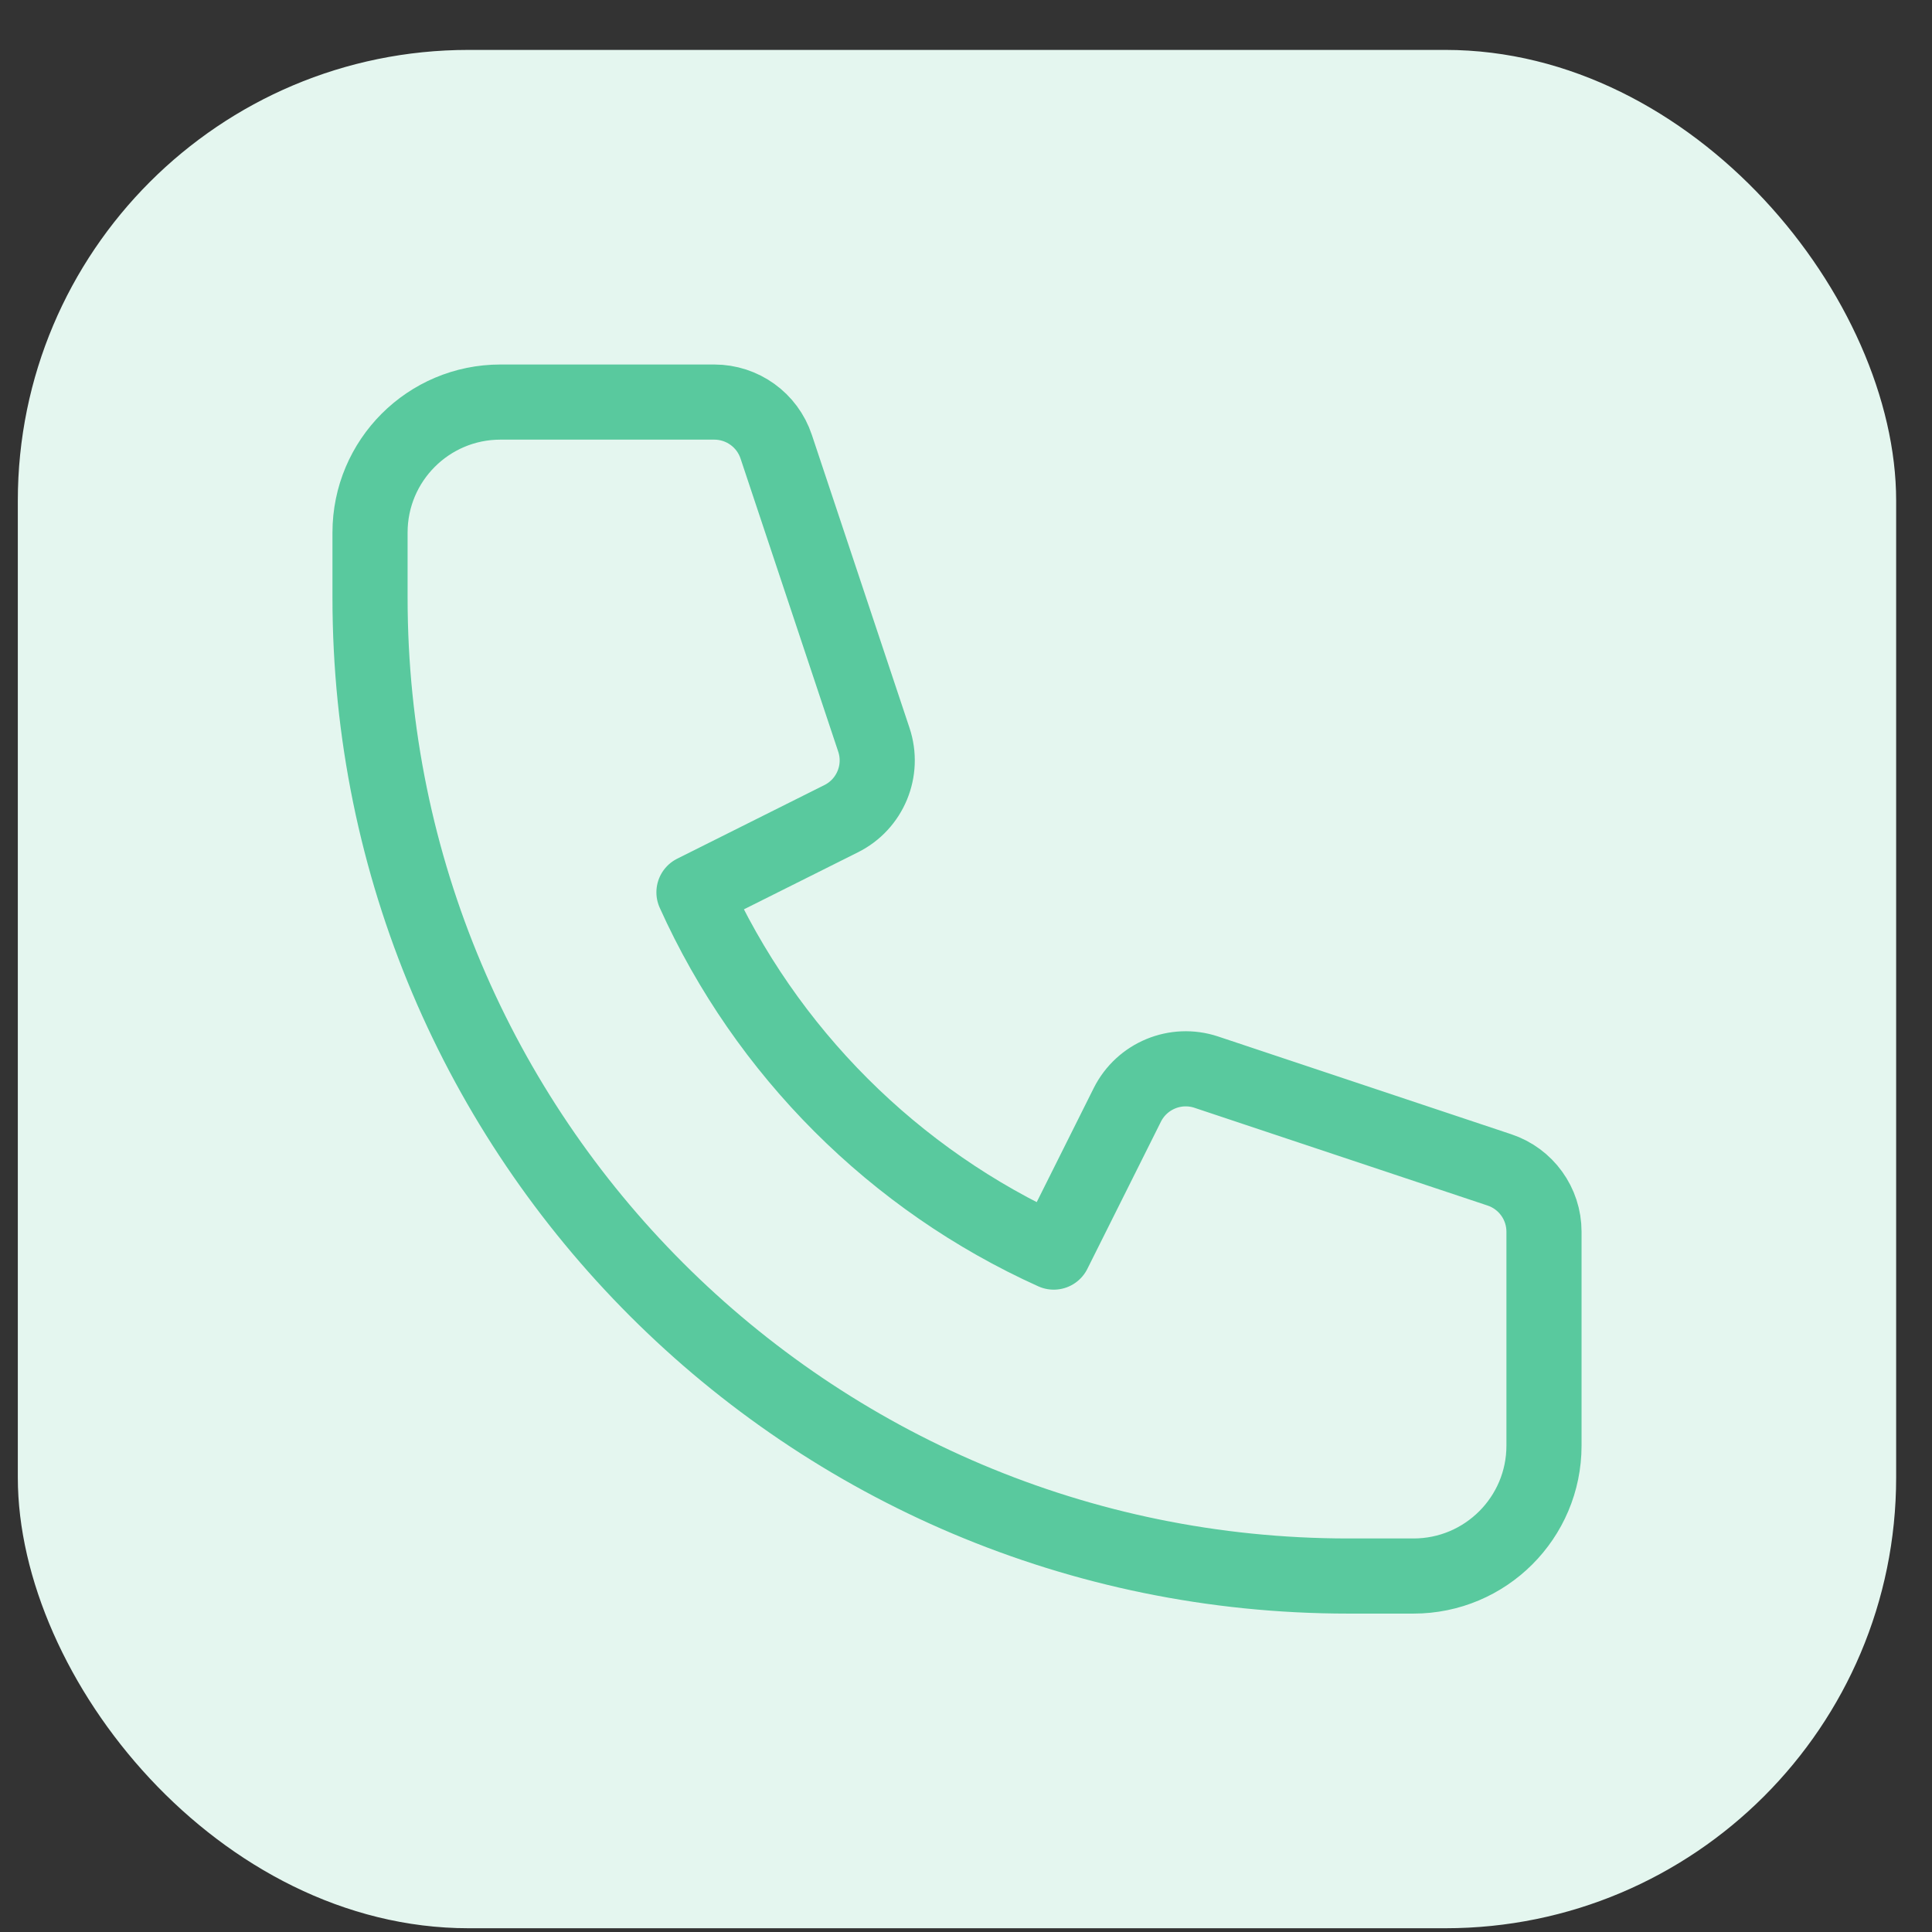
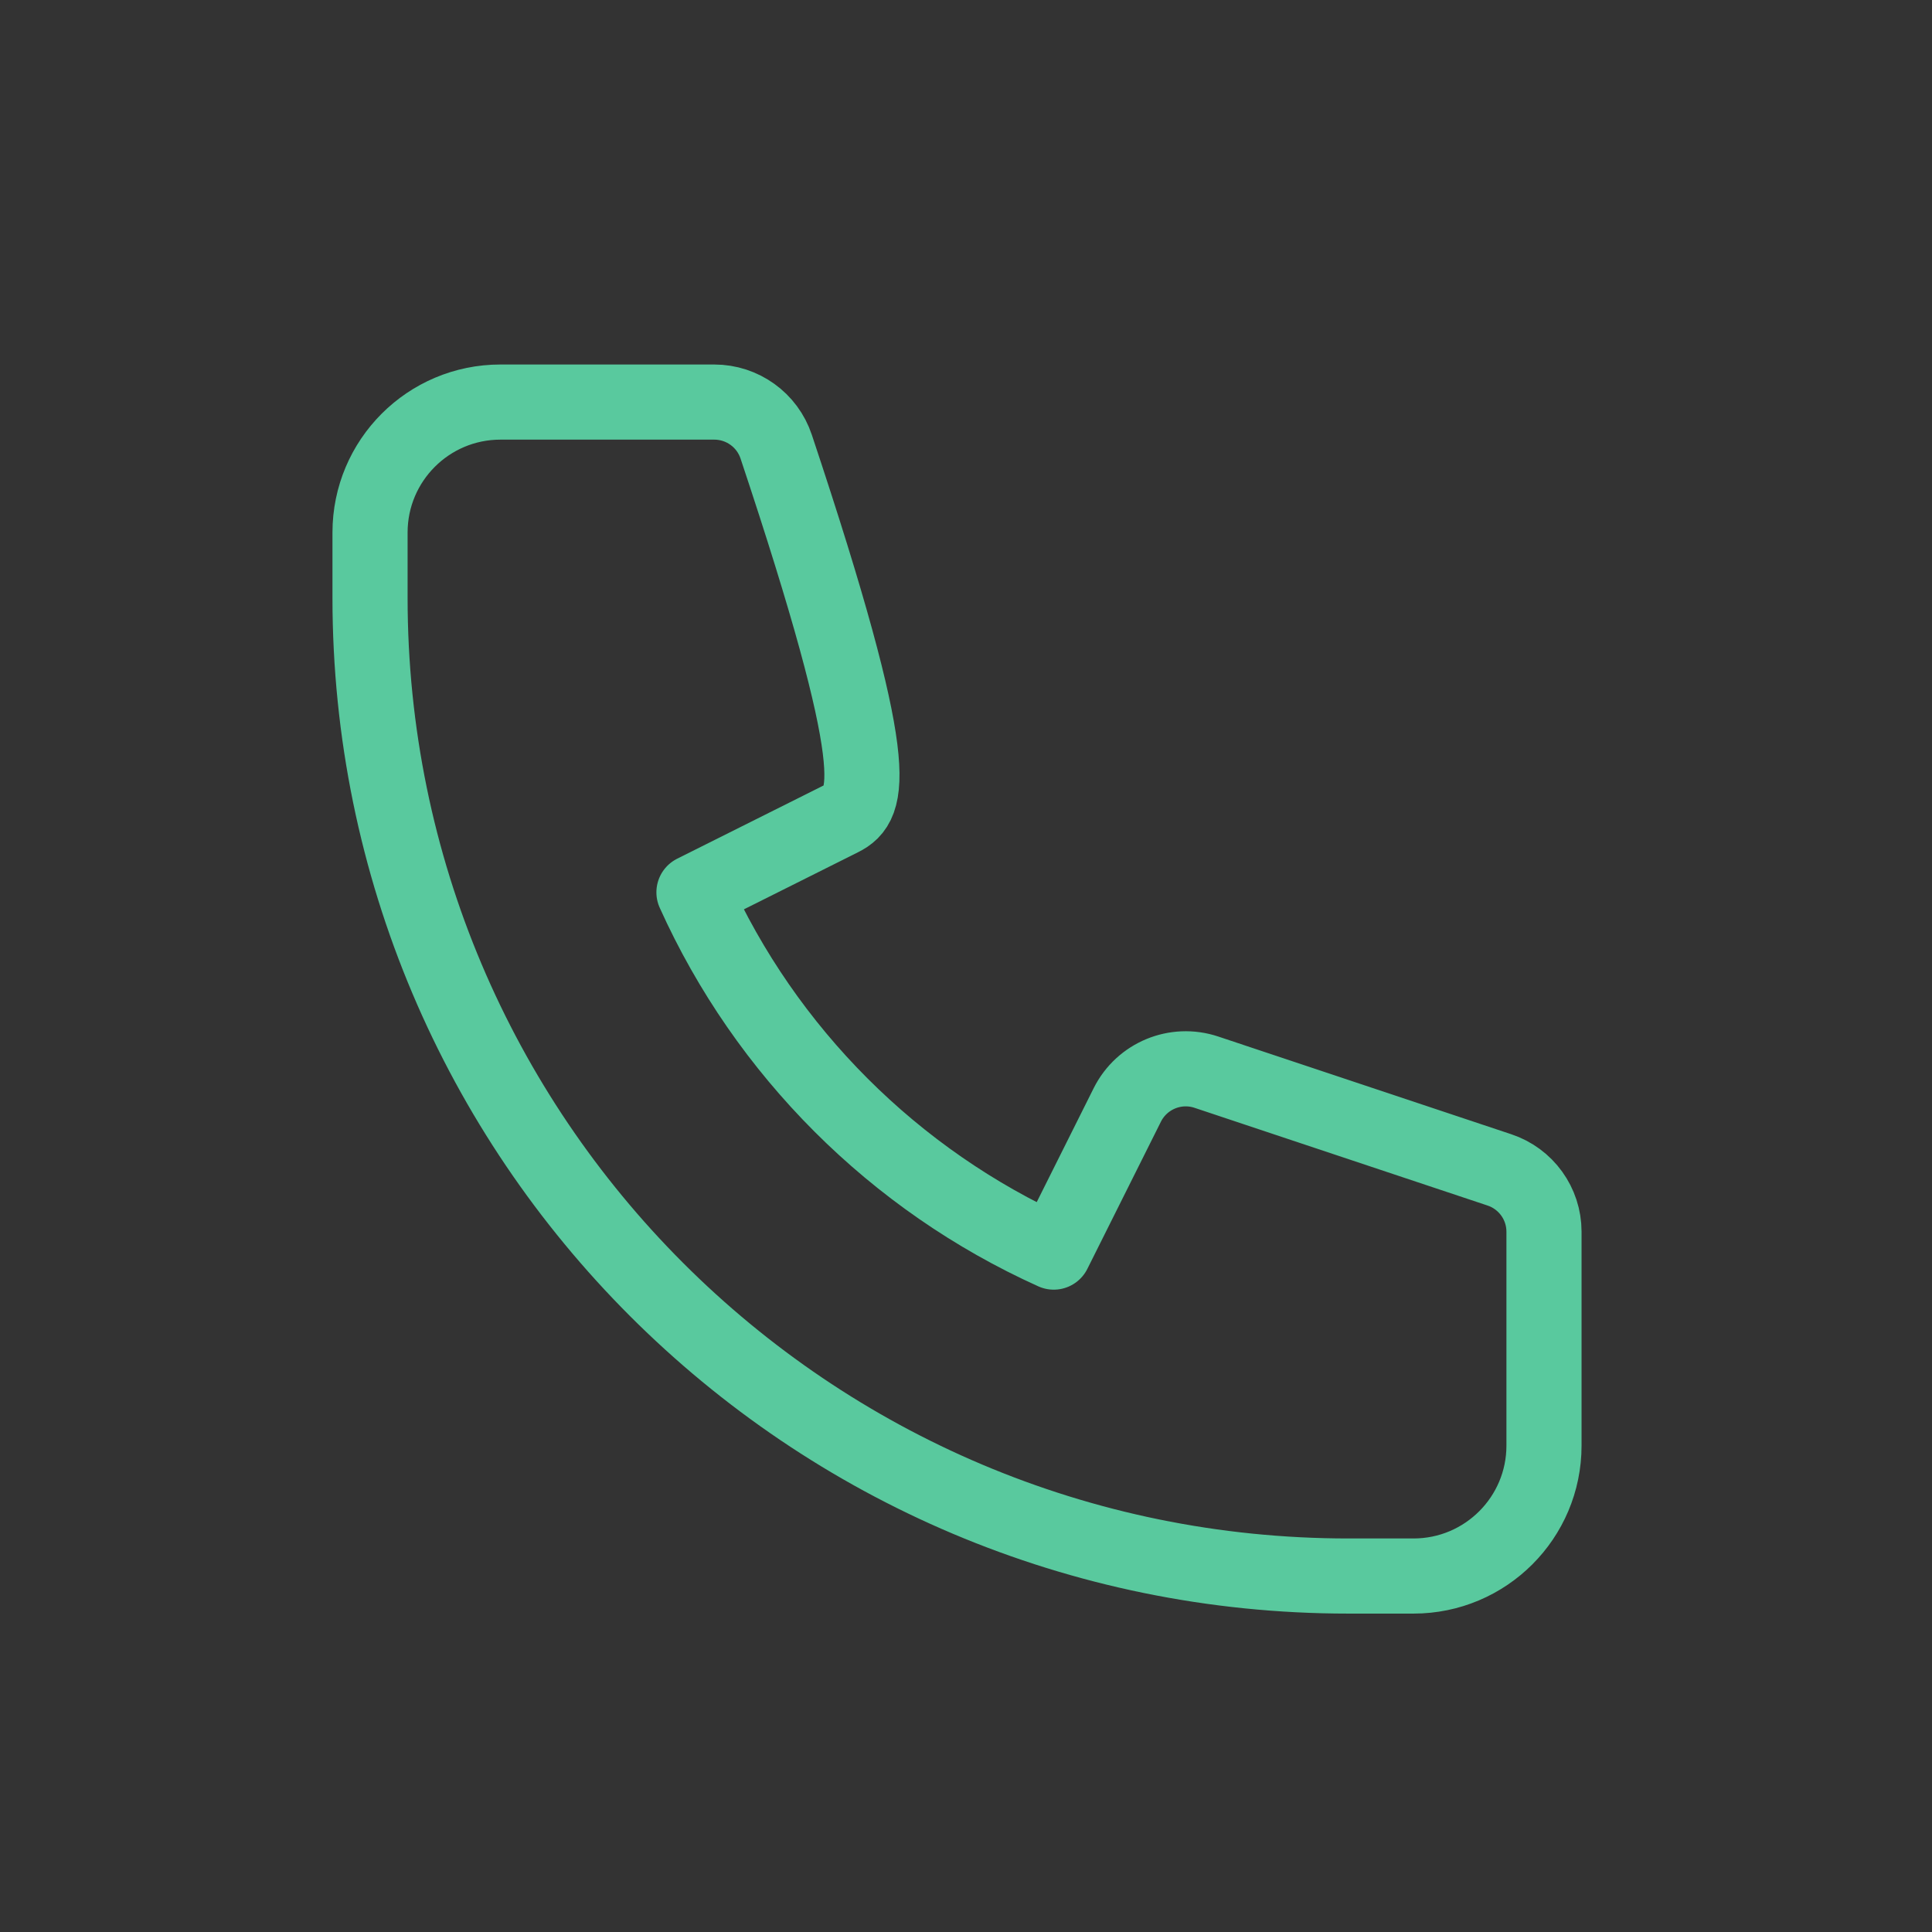
<svg xmlns="http://www.w3.org/2000/svg" width="36" height="36" viewBox="0 0 36 36" fill="none">
  <rect x="0" y="0" width="36" height="36" fill="#333333" stroke="none" />
-   <rect x="0.332" y="0.93" width="35" height="35" rx="8.4" fill="#E4F6EF" />
-   <path d="M6.895 9.923C6.895 8.58 7.983 7.492 9.325 7.492H13.31C13.833 7.492 14.298 7.827 14.463 8.323L16.283 13.784C16.475 14.358 16.215 14.985 15.674 15.255L12.931 16.627C14.27 19.598 16.664 21.991 19.635 23.331L21.006 20.588C21.277 20.047 21.904 19.787 22.478 19.978L27.939 21.799C28.435 21.964 28.77 22.428 28.77 22.951V26.937C28.77 28.279 27.681 29.367 26.339 29.367H25.124C15.056 29.367 6.895 21.206 6.895 11.138V9.923Z" stroke="#59C99E" stroke-width="1.4" stroke-linecap="round" stroke-linejoin="round" />
+   <path d="M6.895 9.923C6.895 8.58 7.983 7.492 9.325 7.492H13.31C13.833 7.492 14.298 7.827 14.463 8.323C16.475 14.358 16.215 14.985 15.674 15.255L12.931 16.627C14.27 19.598 16.664 21.991 19.635 23.331L21.006 20.588C21.277 20.047 21.904 19.787 22.478 19.978L27.939 21.799C28.435 21.964 28.77 22.428 28.77 22.951V26.937C28.77 28.279 27.681 29.367 26.339 29.367H25.124C15.056 29.367 6.895 21.206 6.895 11.138V9.923Z" stroke="#59C99E" stroke-width="1.4" stroke-linecap="round" stroke-linejoin="round" />
</svg>